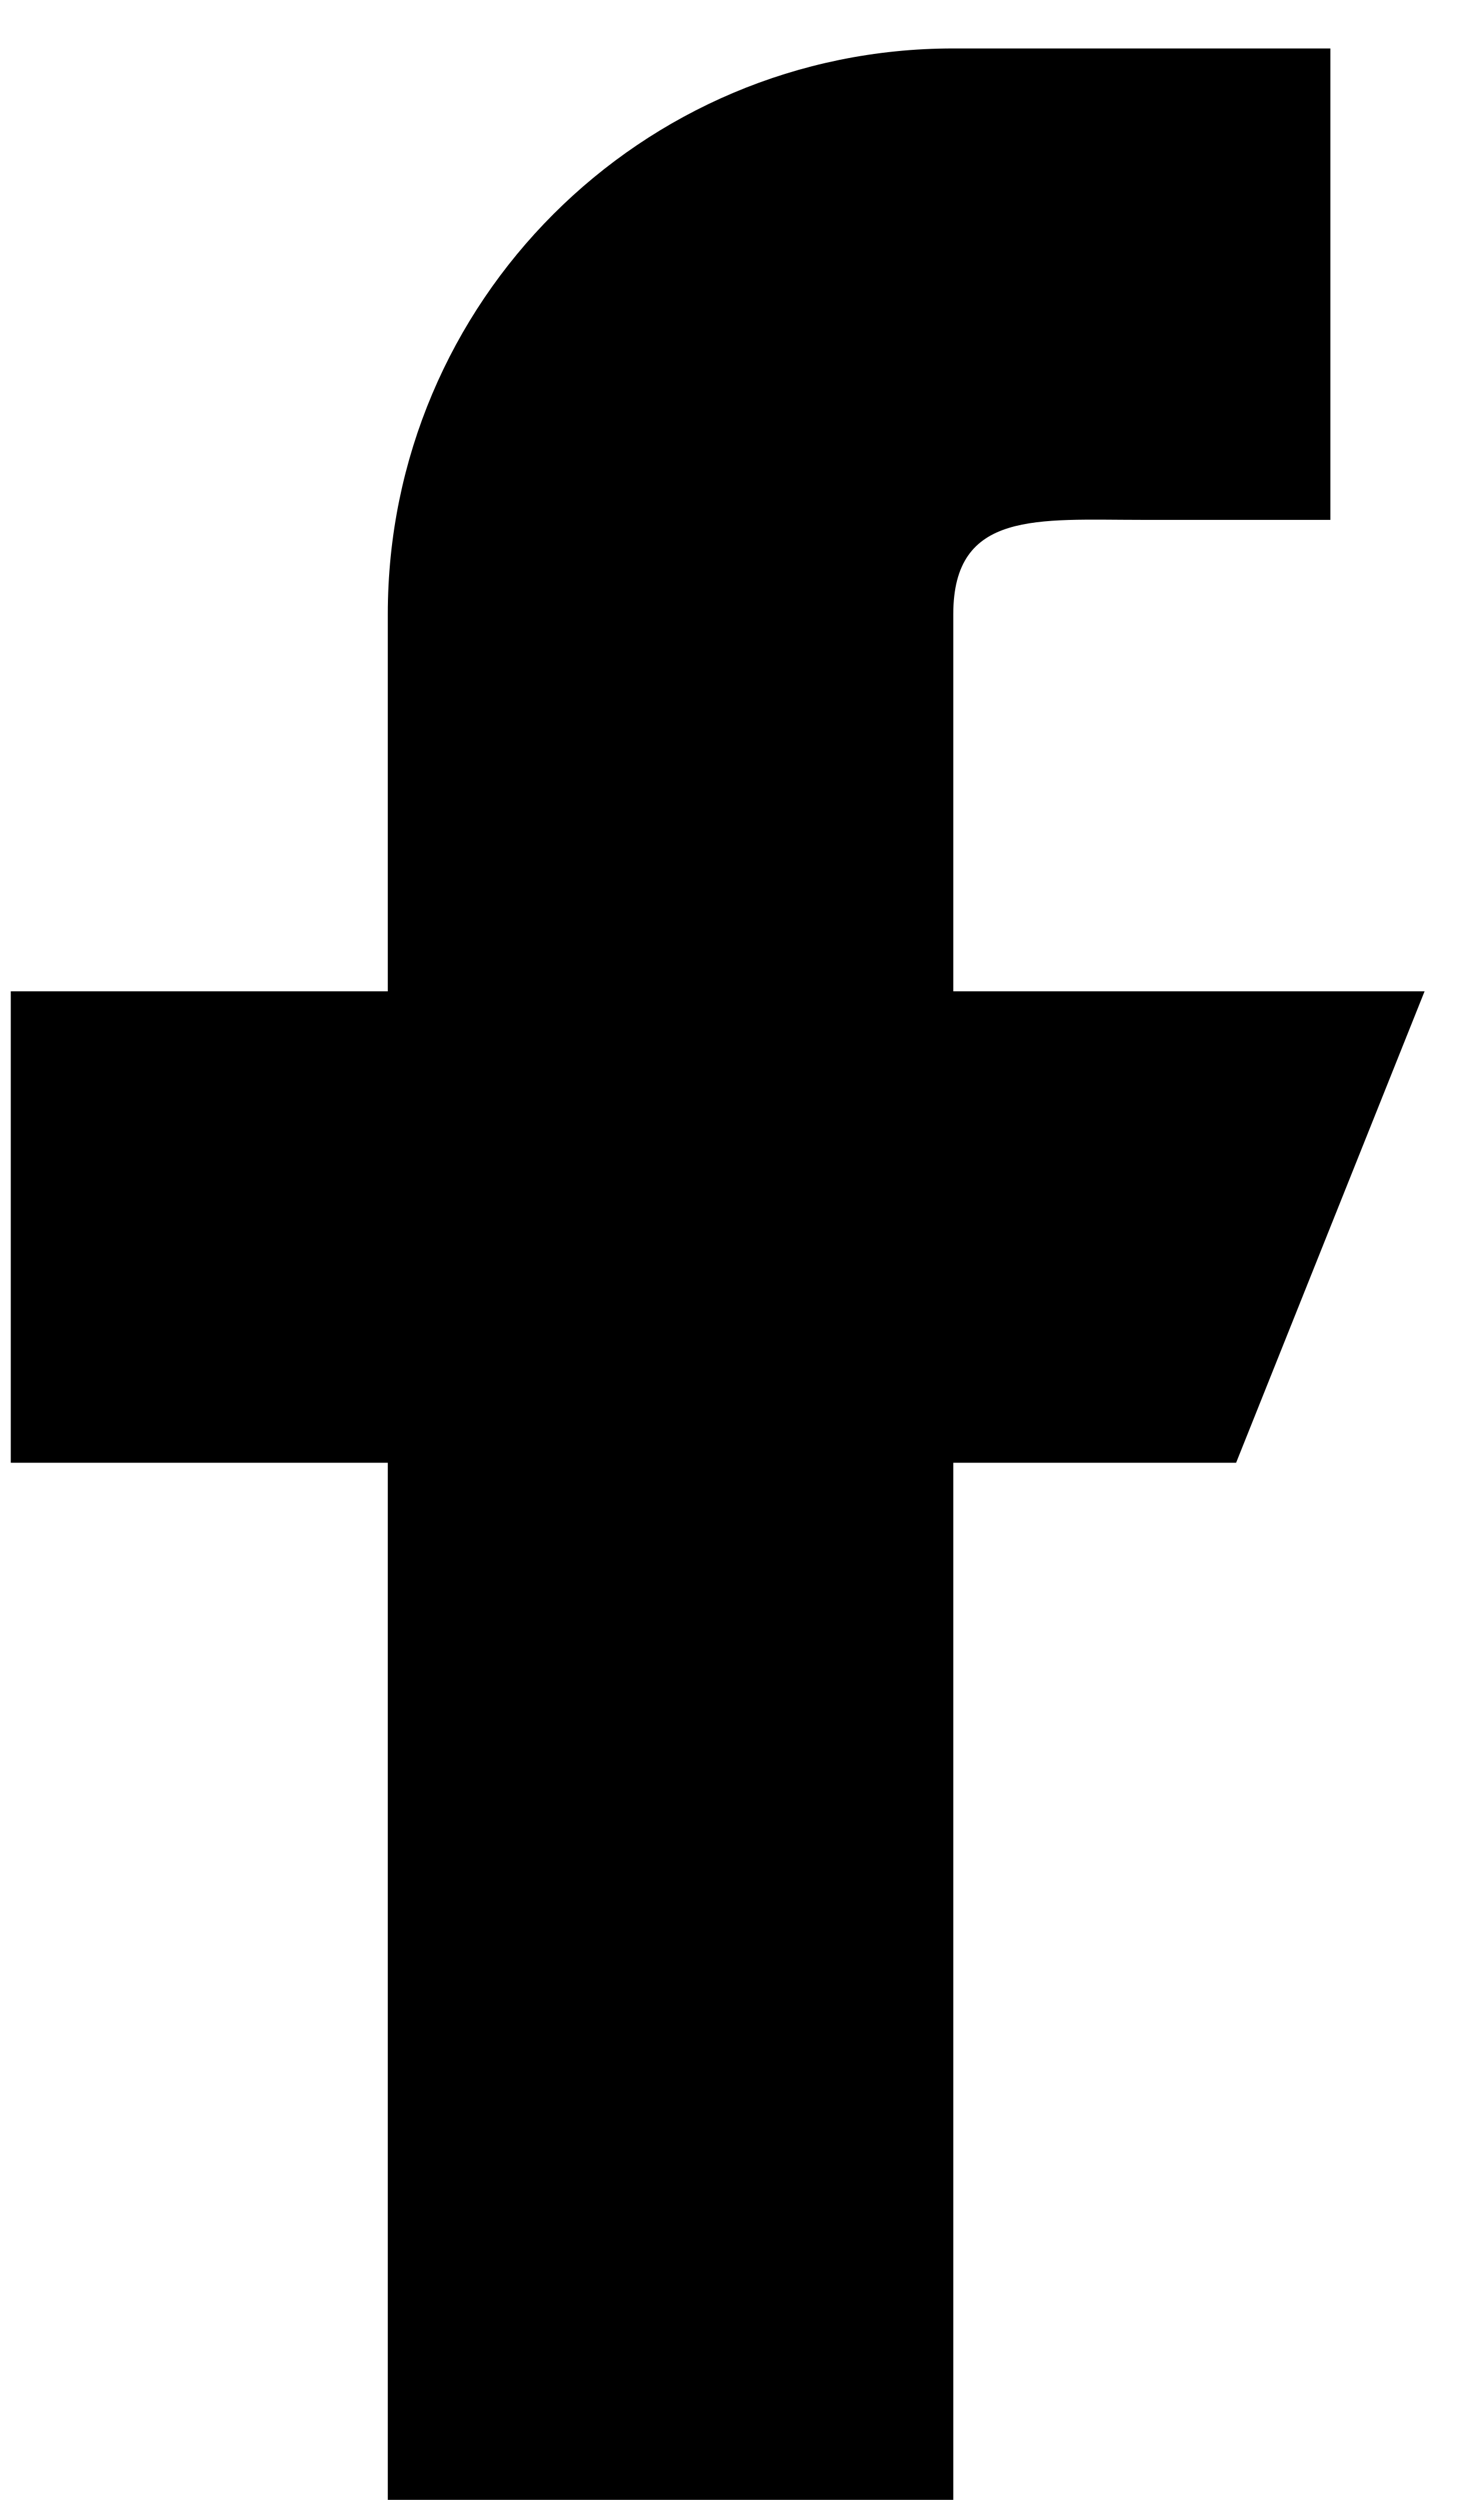
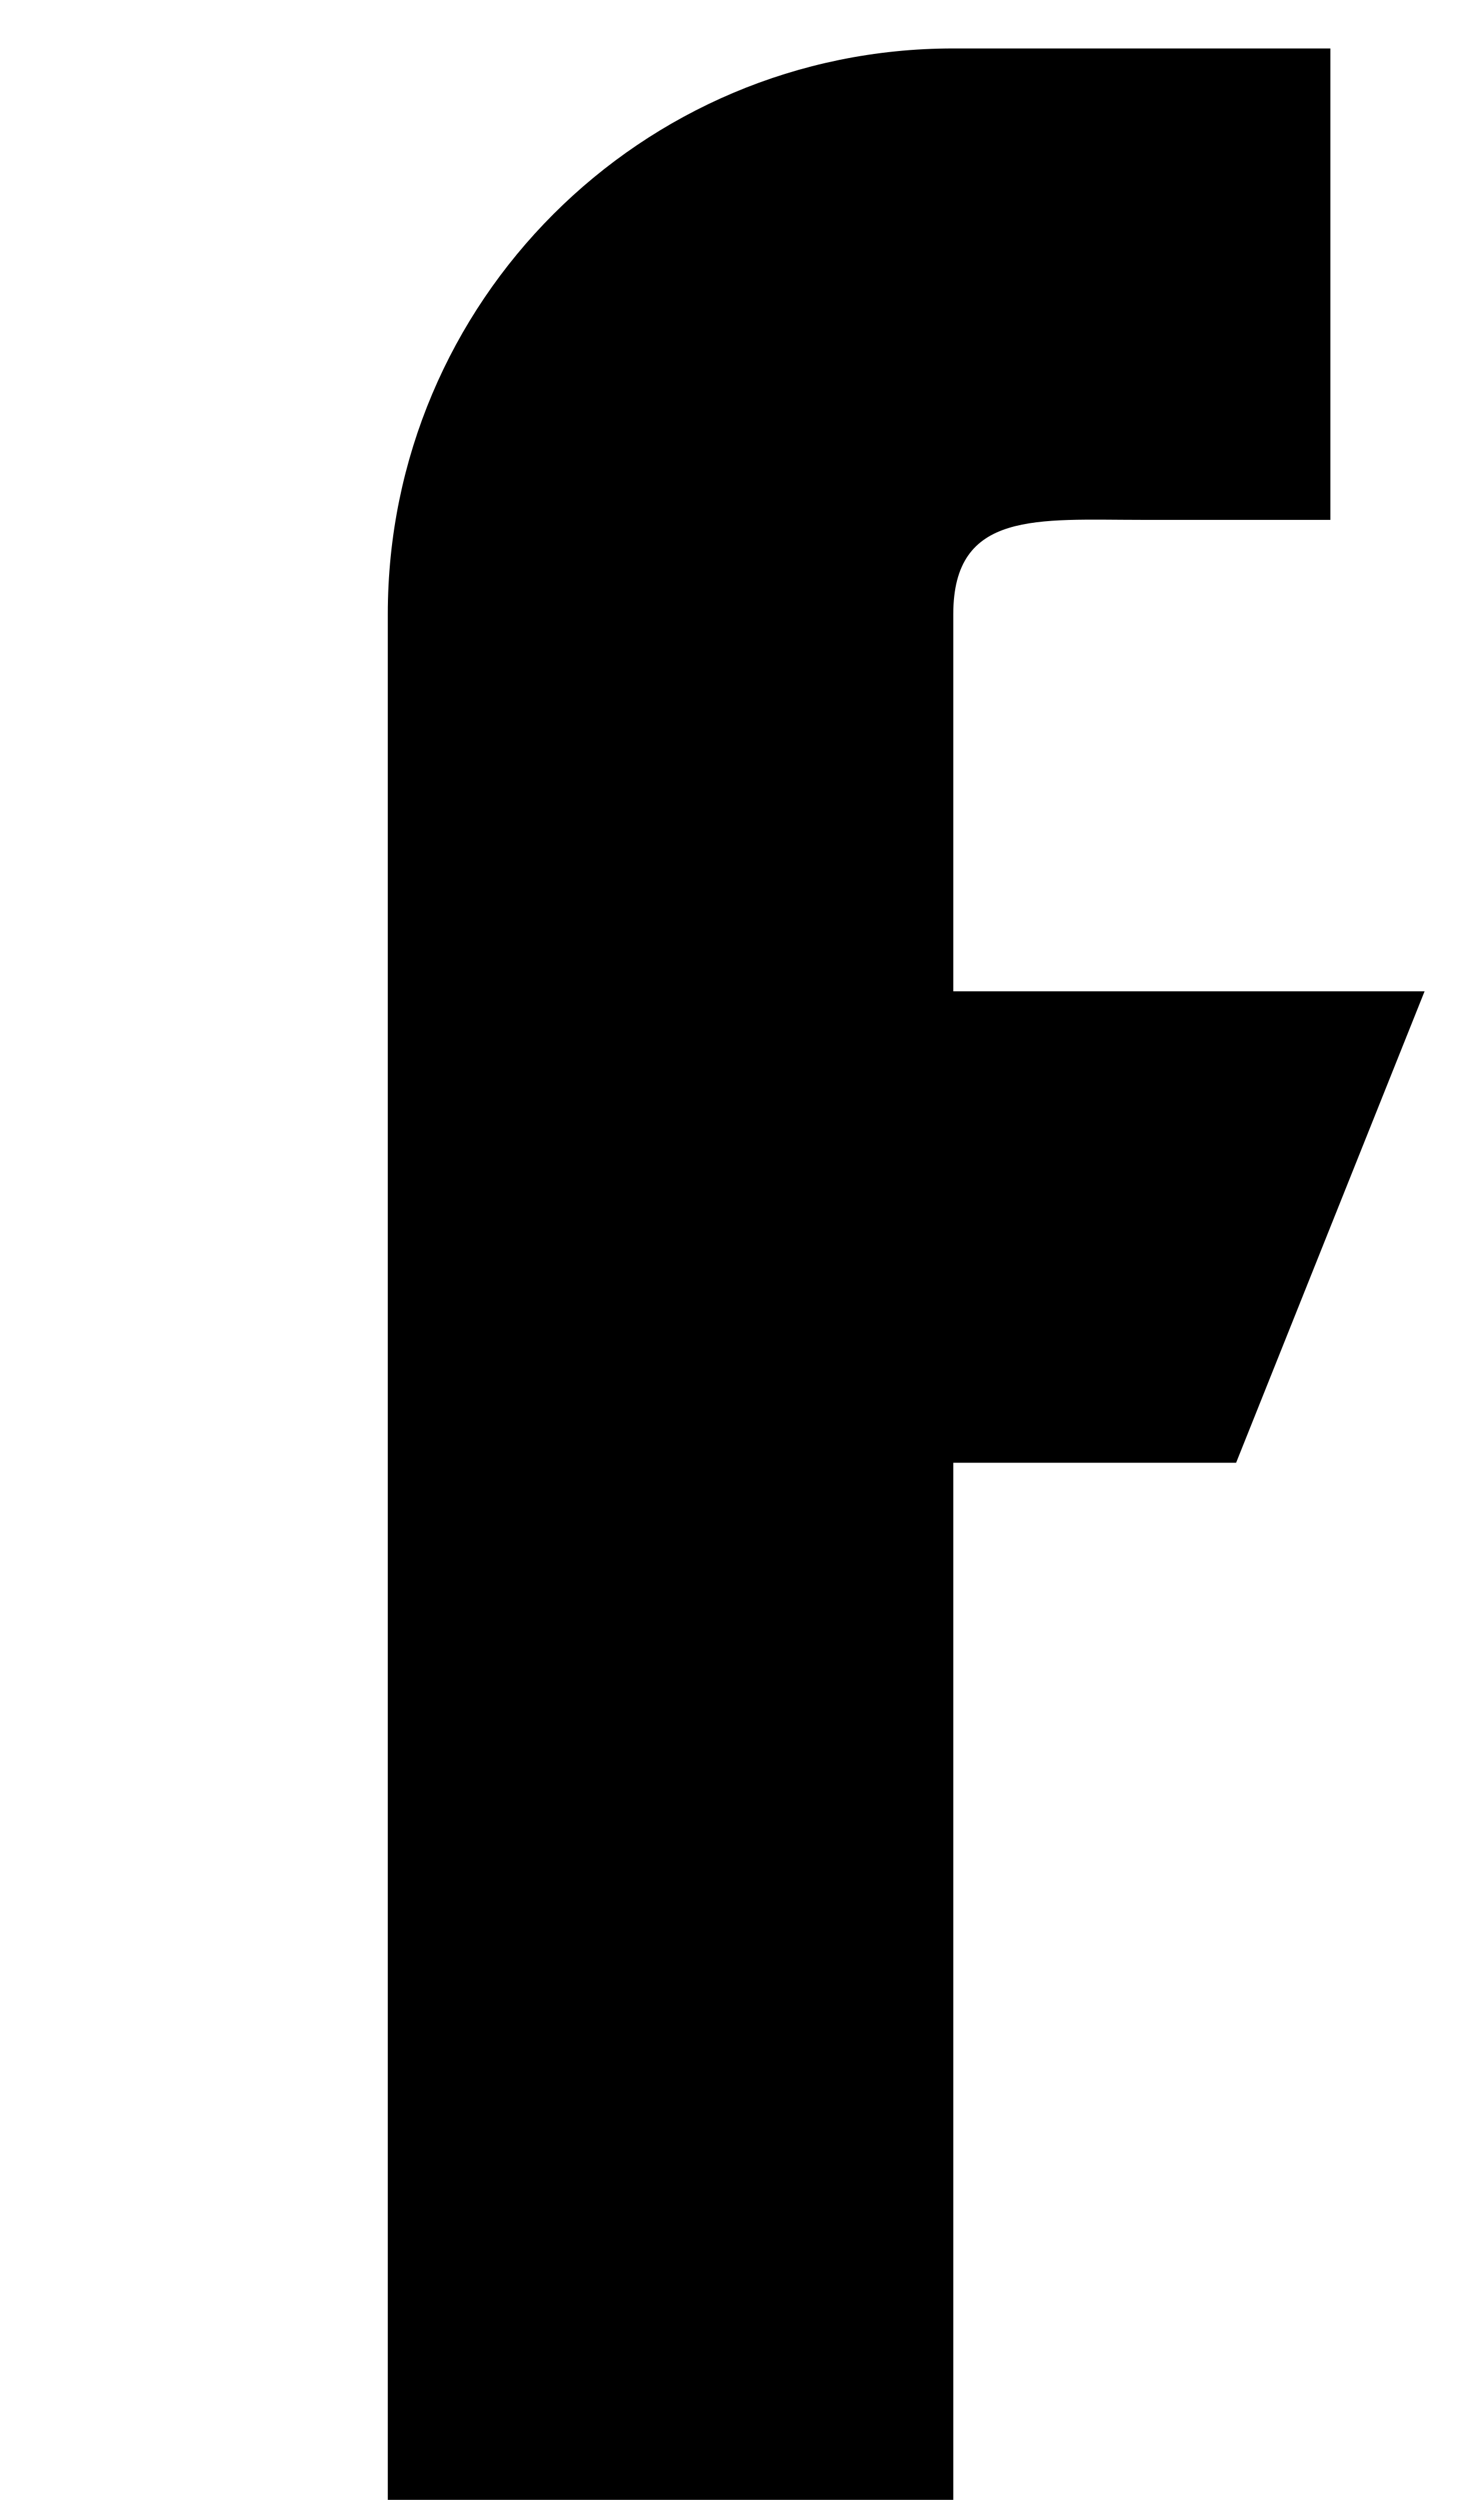
<svg xmlns="http://www.w3.org/2000/svg" width="17" height="29" viewBox="0 0 17 29" fill="none">
-   <path d="M16.531 11.5H11.062V7.125C11.062 5.918 12.043 6.031 13.25 6.031H15.438V0.562H11.062C7.438 0.562 4.5 3.5 4.5 7.125V11.5H0.125V16.969H4.5V29H11.062V16.969H14.344L16.531 11.5Z" fill="black" />
+   <path d="M16.531 11.5H11.062V7.125C11.062 5.918 12.043 6.031 13.25 6.031H15.438V0.562H11.062C7.438 0.562 4.5 3.5 4.5 7.125V11.5H0.125H4.5V29H11.062V16.969H14.344L16.531 11.5Z" fill="black" />
</svg>